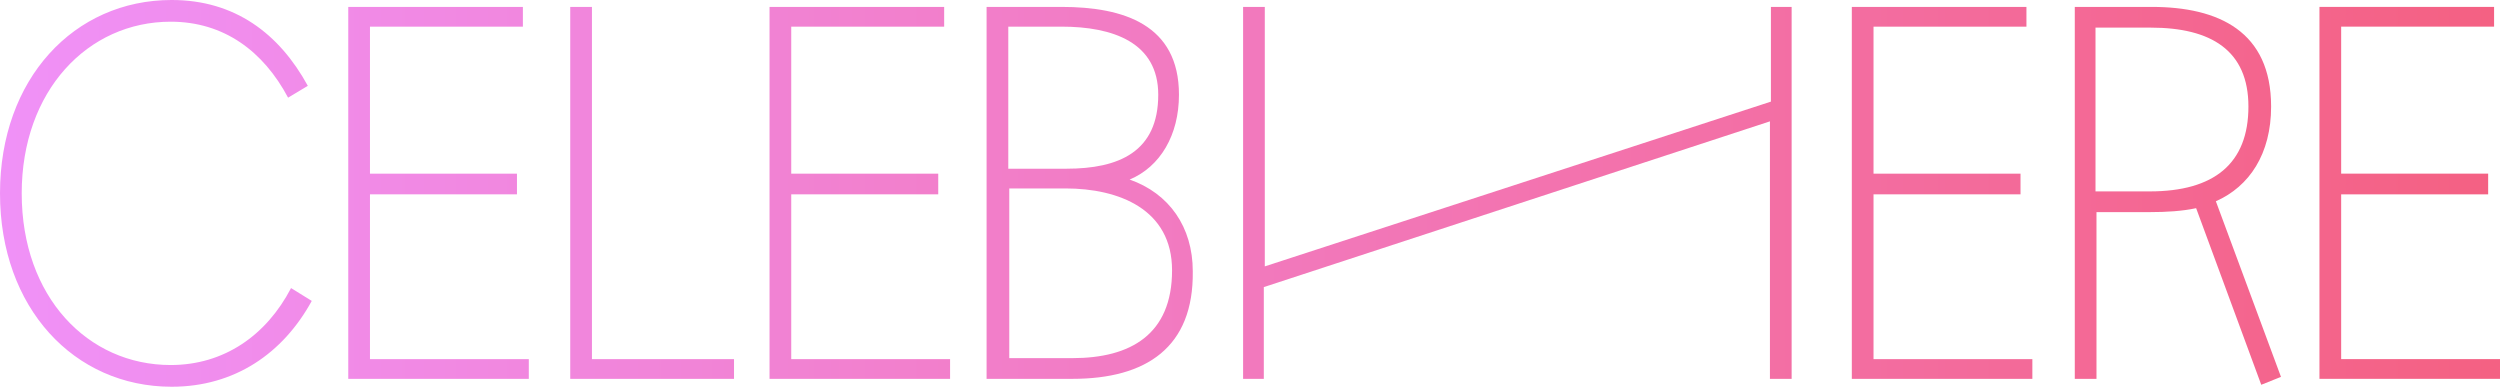
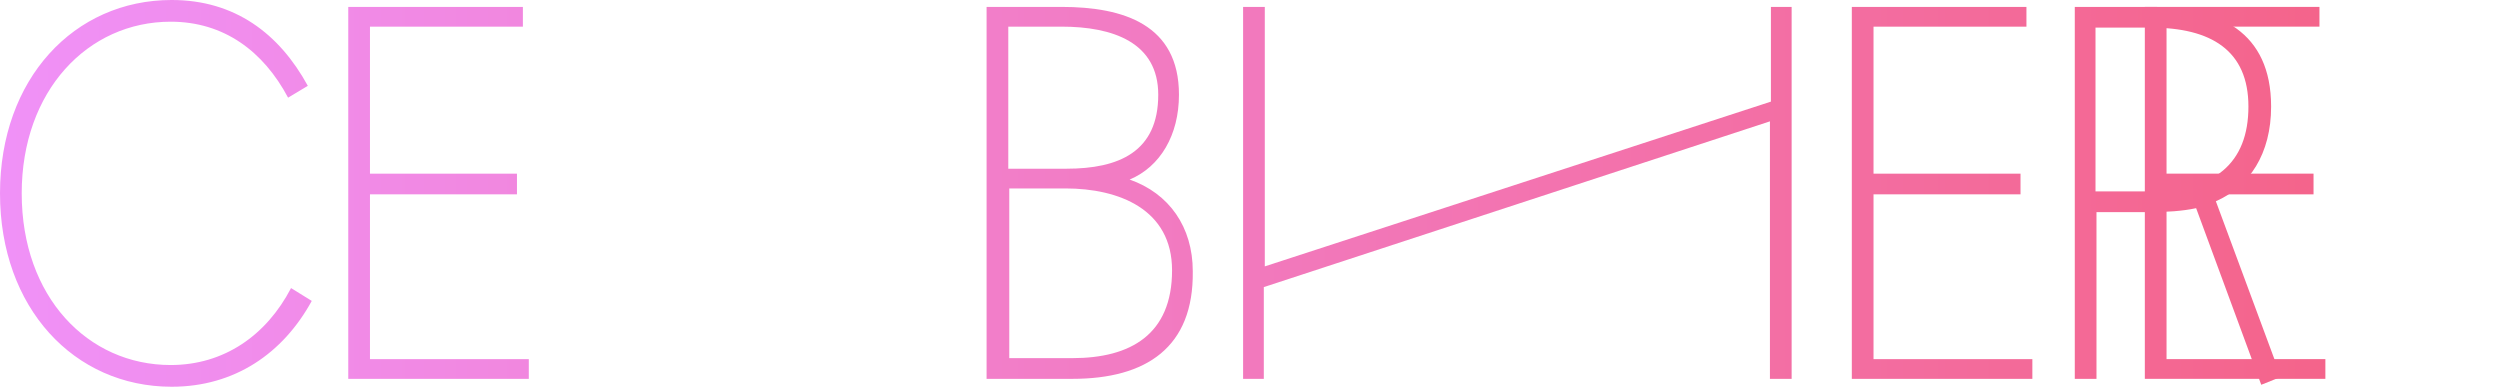
<svg xmlns="http://www.w3.org/2000/svg" version="1.1" id="레이어_1" x="0px" y="0px" viewBox="377 426.4 253.4 39.2" style="enable-background:new 0 0 1000 1000;" xml:space="preserve">
  <style type="text/css">
	.st0{fill:url(#SVGID_1_);}
	.st1{fill:url(#SVGID_00000155115966185268793910000006839381766515572633_);}
	.st2{fill:url(#SVGID_00000120552731553796402930000002121066243312417670_);}
	.st3{fill:url(#SVGID_00000093175140051959423580000017119932743520538519_);}
	.st4{fill:url(#SVGID_00000165921475069154433620000001604651830650168999_);}
	.st5{fill:url(#SVGID_00000038408983621871441990000002441120682699731107_);}
	.st6{fill:url(#SVGID_00000173135156269956238480000017030493579530907289_);}
	.st7{fill:url(#SVGID_00000112591158872267747030000002726061959002980992_);}
	.st8{fill:url(#SVGID_00000180359326784179950750000008115531254871394474_);}
</style>
  <g>
    <linearGradient id="SVGID_1_" gradientUnits="userSpaceOnUse" x1="368.887" y1="445.971" x2="683.011" y2="445.971">
      <stop offset="0" style="stop-color:#F093FB" />
      <stop offset="0.989" style="stop-color:#F5576C" />
    </linearGradient>
    <path class="st0" d="M408.6,456.9c-2.9,5.3-7.8,8.7-14.2,8.7c-9.9,0-17.4-8-17.4-19.6c0-11.6,7.5-19.6,17.4-19.6   c6.4,0,10.9,3.4,13.8,8.7l-2,1.2c-2.5-4.7-6.5-7.7-11.9-7.7c-8.4,0-15.1,7-15.1,17.4c0,10.5,6.7,17.4,15.1,17.4   c5.4,0,9.7-3,12.2-7.8L408.6,456.9z" />
    <linearGradient id="SVGID_00000072273275080080052930000009079737316257888688_" gradientUnits="userSpaceOnUse" x1="368.887" y1="445.971" x2="683.011" y2="445.971">
      <stop offset="0" style="stop-color:#F093FB" />
      <stop offset="0.989" style="stop-color:#F5576C" />
    </linearGradient>
    <path style="fill:url(#SVGID_00000072273275080080052930000009079737316257888688_);" d="M412.3,427.1H430v2h-15.5V444h14.9v2.1   h-14.9v16.7h16.1v2h-18.3V427.1z" />
    <linearGradient id="SVGID_00000138543373410665735820000000932417699989554568_" gradientUnits="userSpaceOnUse" x1="368.887" y1="445.971" x2="683.011" y2="445.971">
      <stop offset="0" style="stop-color:#F093FB" />
      <stop offset="0.989" style="stop-color:#F5576C" />
    </linearGradient>
-     <path style="fill:url(#SVGID_00000138543373410665735820000000932417699989554568_);" d="M434.8,427.1h2.2v35.7h14.4v2h-16.6V427.1   z" />
    <linearGradient id="SVGID_00000155861318282535680400000017774465827507522739_" gradientUnits="userSpaceOnUse" x1="368.887" y1="445.971" x2="683.011" y2="445.971">
      <stop offset="0" style="stop-color:#F093FB" />
      <stop offset="0.989" style="stop-color:#F5576C" />
    </linearGradient>
-     <path style="fill:url(#SVGID_00000155861318282535680400000017774465827507522739_);" d="M455,427.1h17.7v2h-15.5V444h14.9v2.1   h-14.9v16.7h16.1v2H455V427.1z" />
    <linearGradient id="SVGID_00000054956476897822058530000016614551004021402785_" gradientUnits="userSpaceOnUse" x1="368.887" y1="445.971" x2="683.011" y2="445.971">
      <stop offset="0" style="stop-color:#F093FB" />
      <stop offset="0.989" style="stop-color:#F5576C" />
    </linearGradient>
    <path style="fill:url(#SVGID_00000054956476897822058530000016614551004021402785_);" d="M485.7,464.8H477v-37.7h7.6   c6.3,0,11.9,1.8,11.9,8.9c0,4.1-1.9,7.3-5,8.6c4,1.4,6.4,4.8,6.4,9.3C498,461.6,493.2,464.8,485.7,464.8z M485.1,443.5   c5.3,0,9.3-1.7,9.3-7.5c0-5.3-4.6-6.9-9.8-6.9h-5.4v14.4H485.1z M479.3,445.6v17.1h6.4c5.9,0,10.1-2.4,10.1-8.9   c0-6.2-5.4-8.3-10.8-8.3H479.3z" />
    <linearGradient id="SVGID_00000067926645291321921900000016744351494450344619_" gradientUnits="userSpaceOnUse" x1="368.887" y1="445.971" x2="683.011" y2="445.971">
      <stop offset="0" style="stop-color:#F093FB" />
      <stop offset="0.989" style="stop-color:#F5576C" />
    </linearGradient>
    <path style="fill:url(#SVGID_00000067926645291321921900000016744351494450344619_);" d="M556.4,427.1h2.2v37.7h-2.2v-26.1   l-51.3,16.8v9.3H503v-37.7h2.2v26.3l51.3-16.7V427.1z" />
    <linearGradient id="SVGID_00000036234155386157413350000014303348711393546630_" gradientUnits="userSpaceOnUse" x1="368.887" y1="445.971" x2="683.011" y2="445.971">
      <stop offset="0" style="stop-color:#F093FB" />
      <stop offset="0.989" style="stop-color:#F5576C" />
    </linearGradient>
    <path style="fill:url(#SVGID_00000036234155386157413350000014303348711393546630_);" d="M564.7,427.1h17.7v2h-15.5V444h14.9v2.1   h-14.9v16.7H583v2h-18.3V427.1z" />
    <linearGradient id="SVGID_00000001649162206993827890000013392041834127052194_" gradientUnits="userSpaceOnUse" x1="368.887" y1="446.267" x2="683.011" y2="446.267">
      <stop offset="0" style="stop-color:#F093FB" />
      <stop offset="0.989" style="stop-color:#F5576C" />
    </linearGradient>
    <path style="fill:url(#SVGID_00000001649162206993827890000013392041834127052194_);" d="M589.5,464.8h-2.2v-37.7h7.8   c6.8,0,12.1,2.5,12.1,10.1c0,4.8-2.2,8.1-5.6,9.6l6.6,17.8l-2,0.8l-6.6-17.9c-1.4,0.3-3,0.4-4.7,0.4h-5.4V464.8z M594.9,445.8   c6.5,0,10-2.8,10-8.6c0-5.7-3.8-8-9.9-8h-5.6v16.6H594.9z" />
    <linearGradient id="SVGID_00000121964638780662780430000014178014184132644763_" gradientUnits="userSpaceOnUse" x1="368.887" y1="445.971" x2="683.011" y2="445.971">
      <stop offset="0" style="stop-color:#F093FB" />
      <stop offset="0.989" style="stop-color:#F5576C" />
    </linearGradient>
-     <path style="fill:url(#SVGID_00000121964638780662780430000014178014184132644763_);" d="M612.1,427.1h17.7v2h-15.5V444h14.9v2.1   h-14.9v16.7h16.1v2h-18.3V427.1z" />
+     <path style="fill:url(#SVGID_00000121964638780662780430000014178014184132644763_);" d="M612.1,427.1v2h-15.5V444h14.9v2.1   h-14.9v16.7h16.1v2h-18.3V427.1z" />
  </g>
</svg>